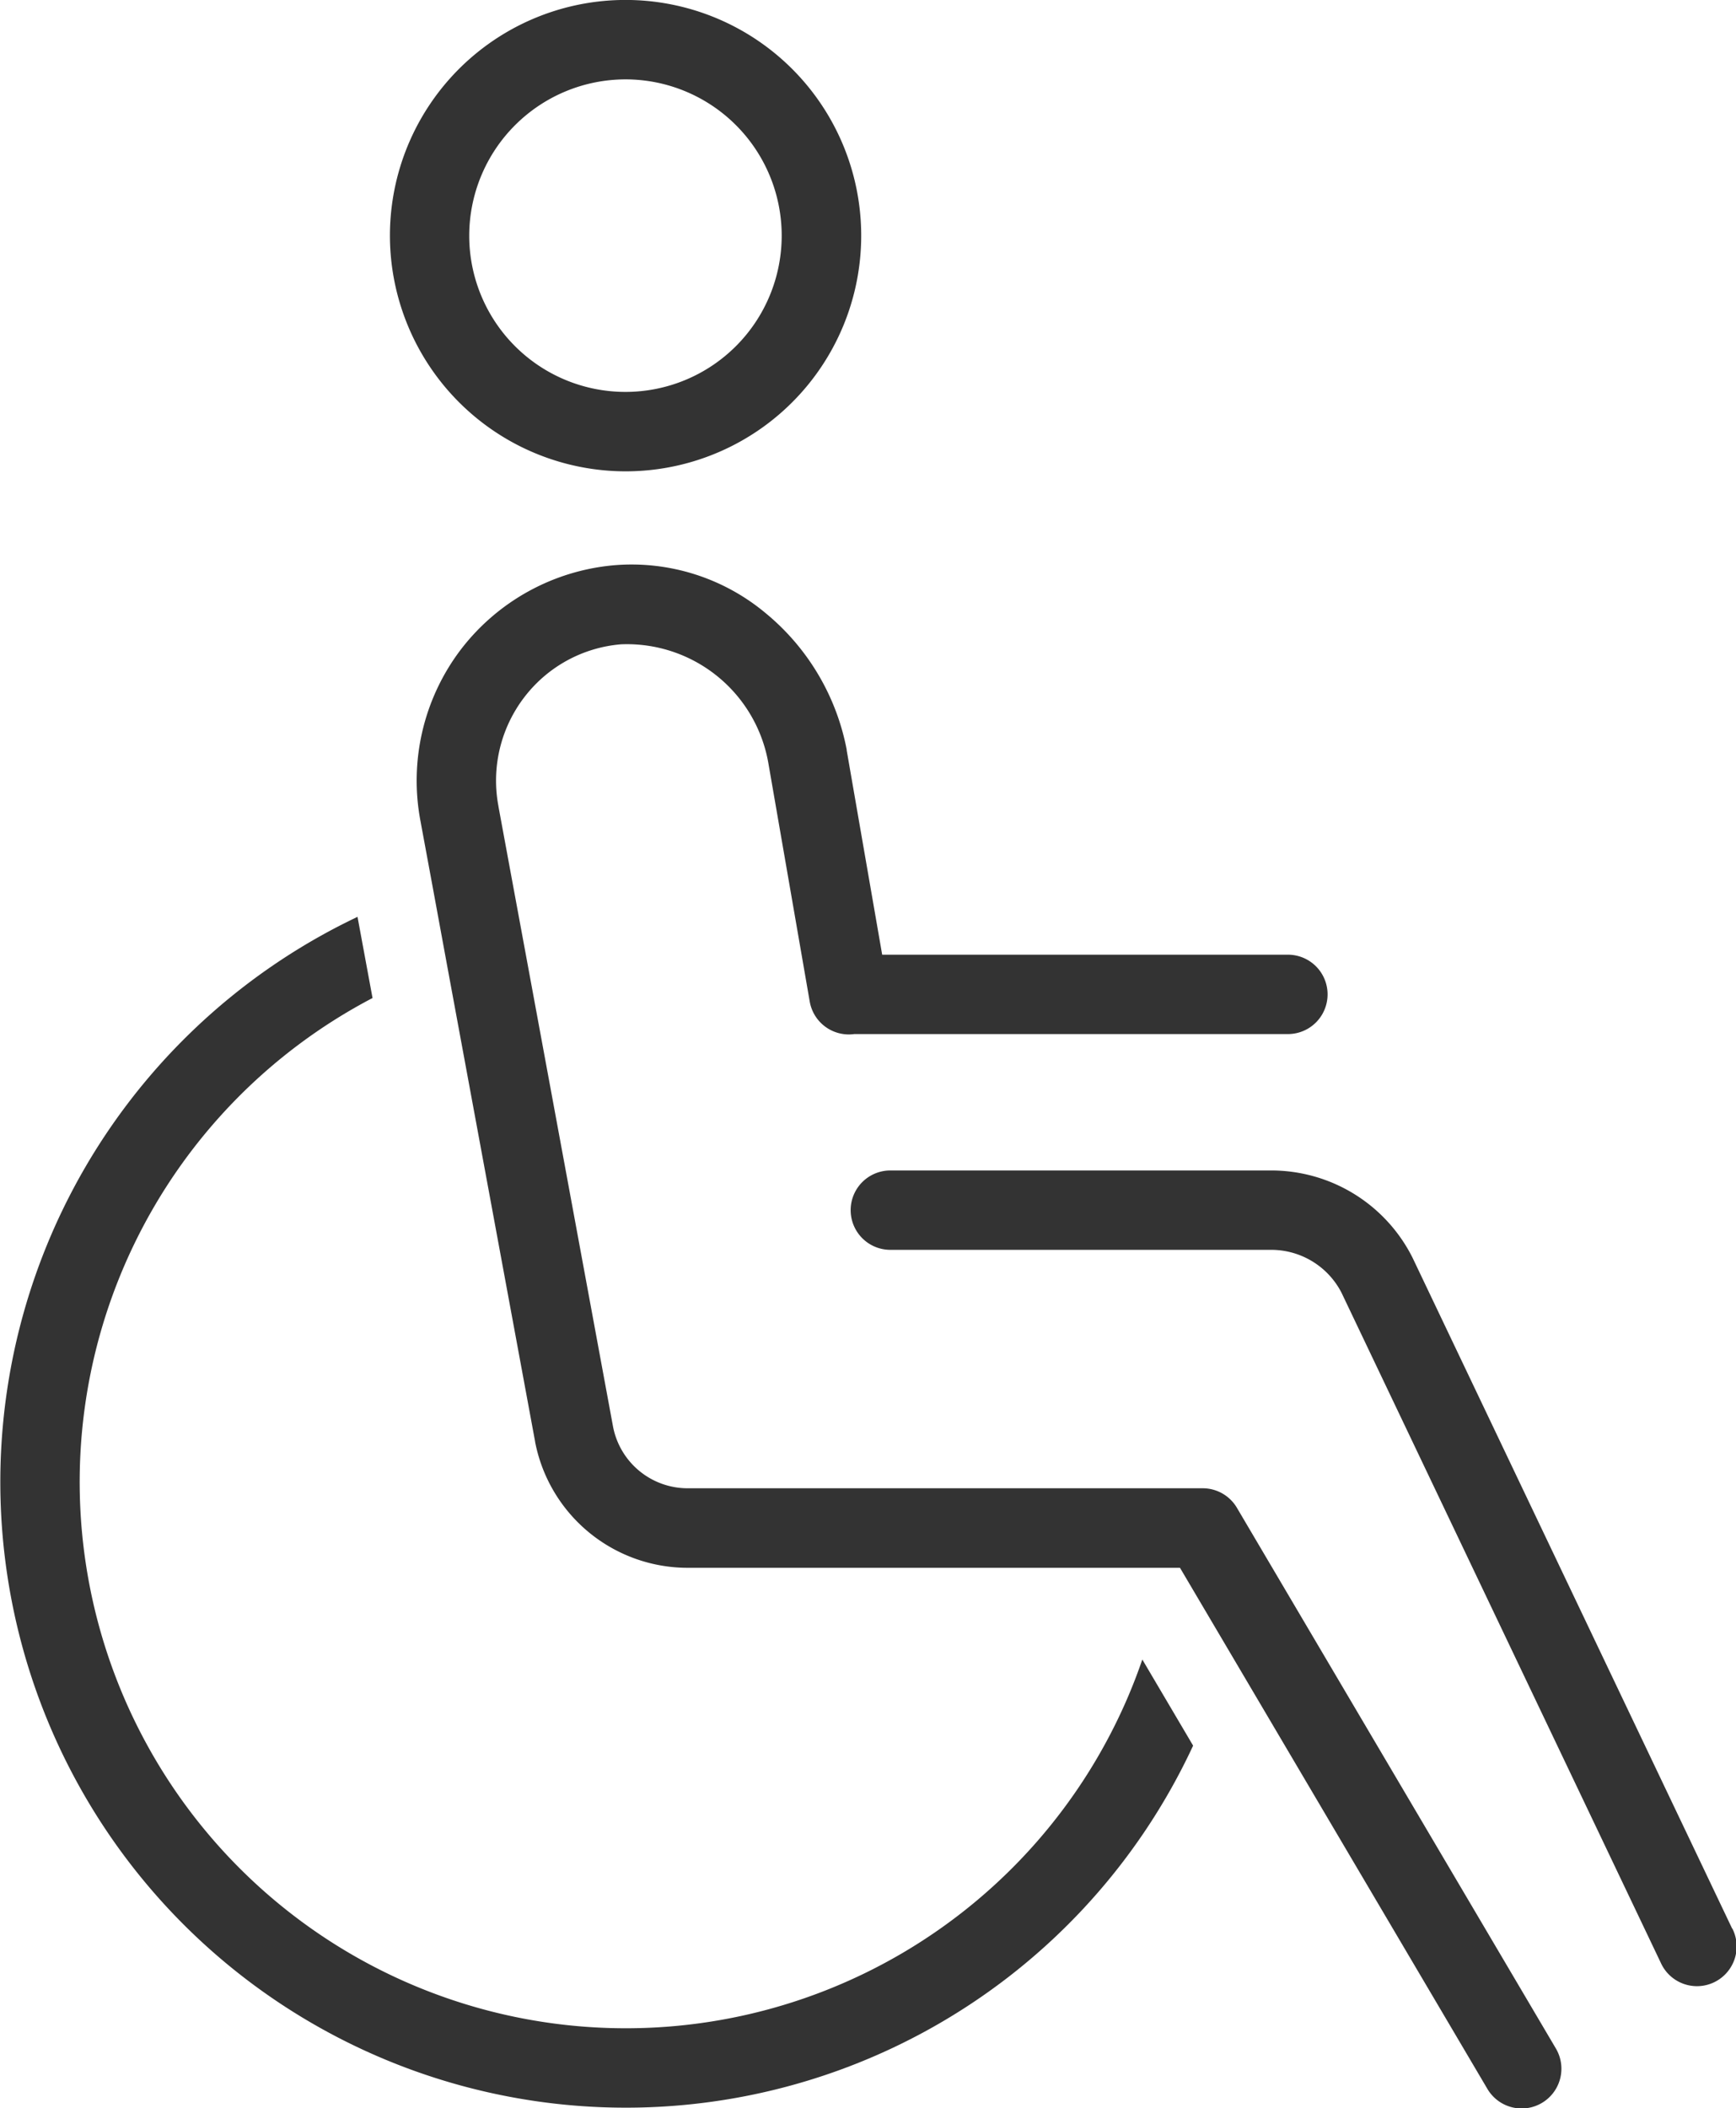
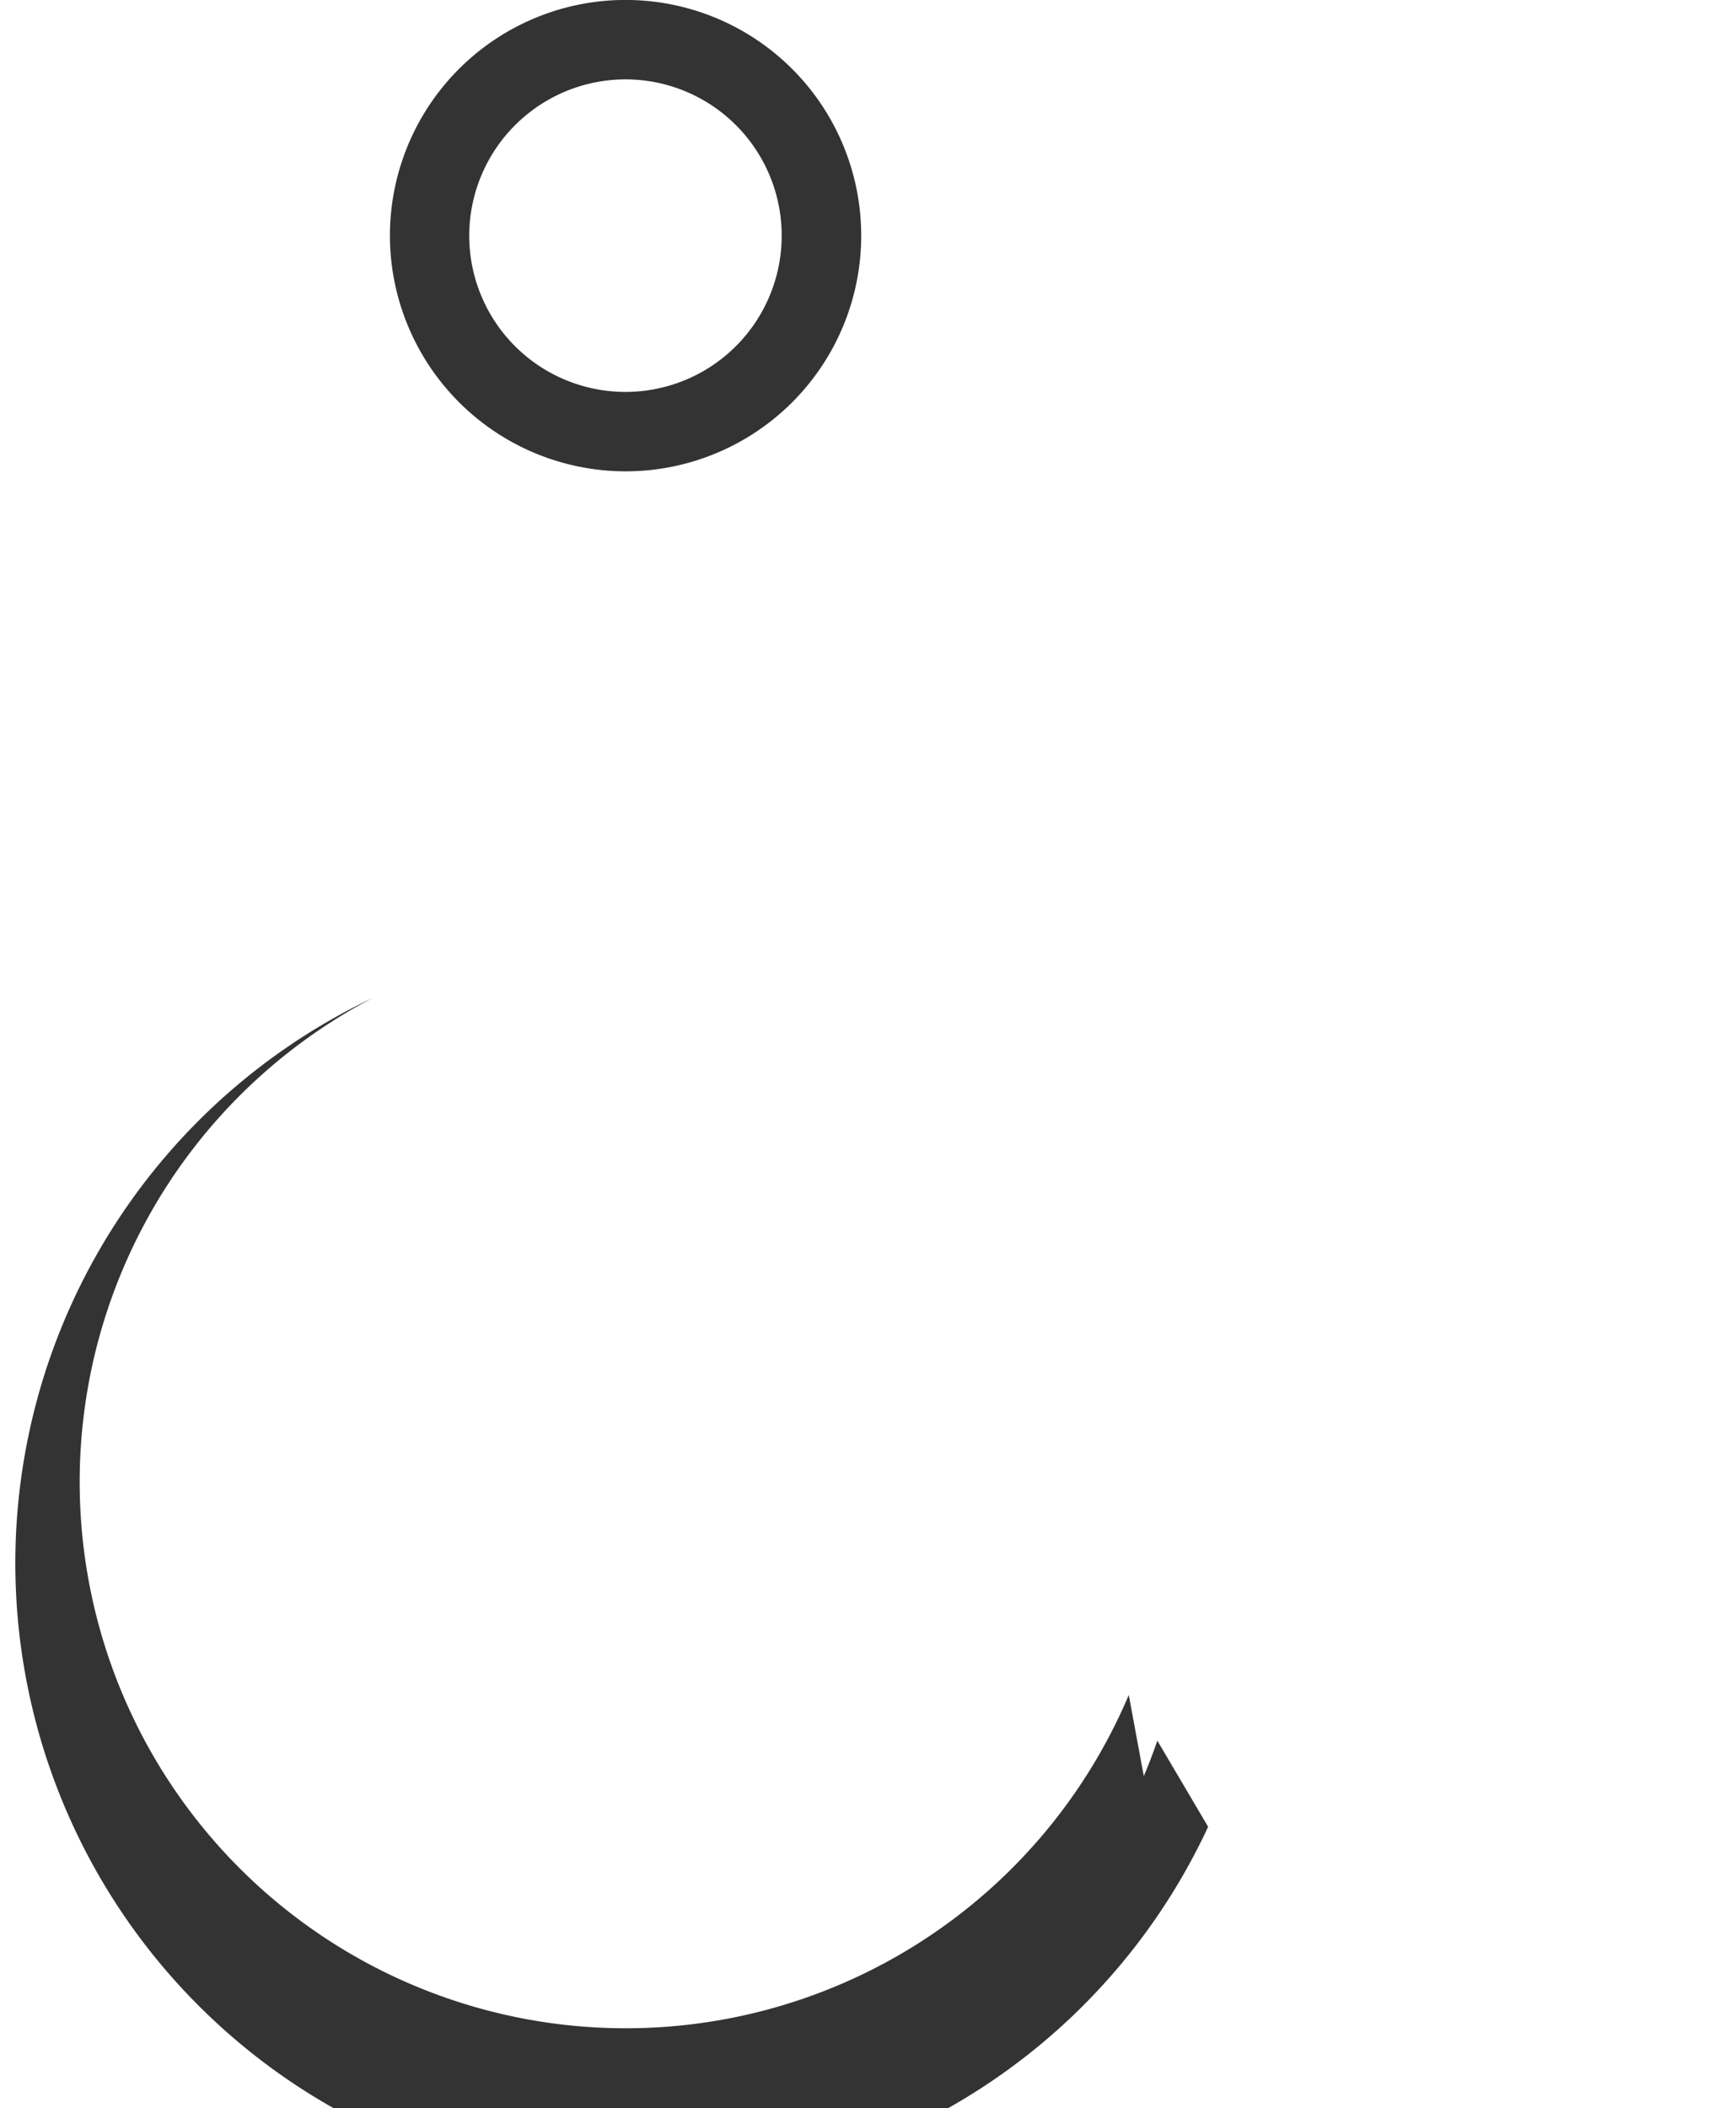
<svg xmlns="http://www.w3.org/2000/svg" id="Group_15387" data-name="Group 15387" width="32.946" height="39.997" viewBox="0 0 32.946 39.997">
  <defs>
    <clipPath id="clip-path">
      <rect id="Rectangle_7696" data-name="Rectangle 7696" width="32.946" height="39.997" fill="#333" />
    </clipPath>
  </defs>
  <g id="Group_15386" data-name="Group 15386" clip-path="url(#clip-path)">
    <path id="Path_10133" data-name="Path 10133" d="M292.741,8.943a4.472,4.472,0,1,0-4.471-4.472,4.477,4.477,0,0,0,4.471,4.472m0-7.437a2.965,2.965,0,1,1-2.966,2.965,2.969,2.969,0,0,1,2.966-2.965" transform="translate(-280.87)" fill="#333" />
-     <path id="Path_10134" data-name="Path 10134" d="M21.422,692.454A10.365,10.365,0,1,1,7.07,679.23l-.285-1.54a11.871,11.871,0,1,0,15.858,15.725l-.964-1.634q-.116.339-.257.672" transform="translate(0 -660.294)" fill="#333" />
-     <path id="Path_10135" data-name="Path 10135" d="M323.844,435.3l-.236-.4a.753.753,0,0,0-.648-.37h-9.777a1.442,1.442,0,0,1-1.414-1.166l-1.687-9.129-.274-1.481-.214-1.159v-.005a2.6,2.6,0,0,1,.336-1.844c.043-.071.09-.14.14-.206a2.576,2.576,0,0,1,1.85-1.023,2.724,2.724,0,0,1,2.8,2.278l.781,4.5a.753.753,0,0,0,.845.617h8.23a.753.753,0,1,0,0-1.506h-7.7l-.673-3.876,0-.013a4.434,4.434,0,0,0-1.537-2.59,3.969,3.969,0,0,0-2.881-.91,4.119,4.119,0,0,0-2.918,1.616,4.111,4.111,0,0,0-.753,3.238l.232,1.254.276,1.5,1.667,9.018v.005a2.95,2.95,0,0,0,2.893,2.391h9.346l.919,1.557,4.915,8.33a.753.753,0,0,0,1.3-.766Z" transform="translate(-300.134 -406.292)" fill="#333" />
-     <path id="Path_10136" data-name="Path 10136" d="M645.649,879.544l-6.064-12.725-.009-.018a3,3,0,0,0-2.68-1.641h-7.223a.753.753,0,0,0,0,1.506H636.9a1.5,1.5,0,0,1,1.334.811l6.06,12.715a.753.753,0,1,0,1.359-.648" transform="translate(-612.776 -842.952)" fill="#333" />
+     <path id="Path_10134" data-name="Path 10134" d="M21.422,692.454A10.365,10.365,0,1,1,7.07,679.23a11.871,11.871,0,1,0,15.858,15.725l-.964-1.634q-.116.339-.257.672" transform="translate(0 -660.294)" fill="#333" />
  </g>
</svg>